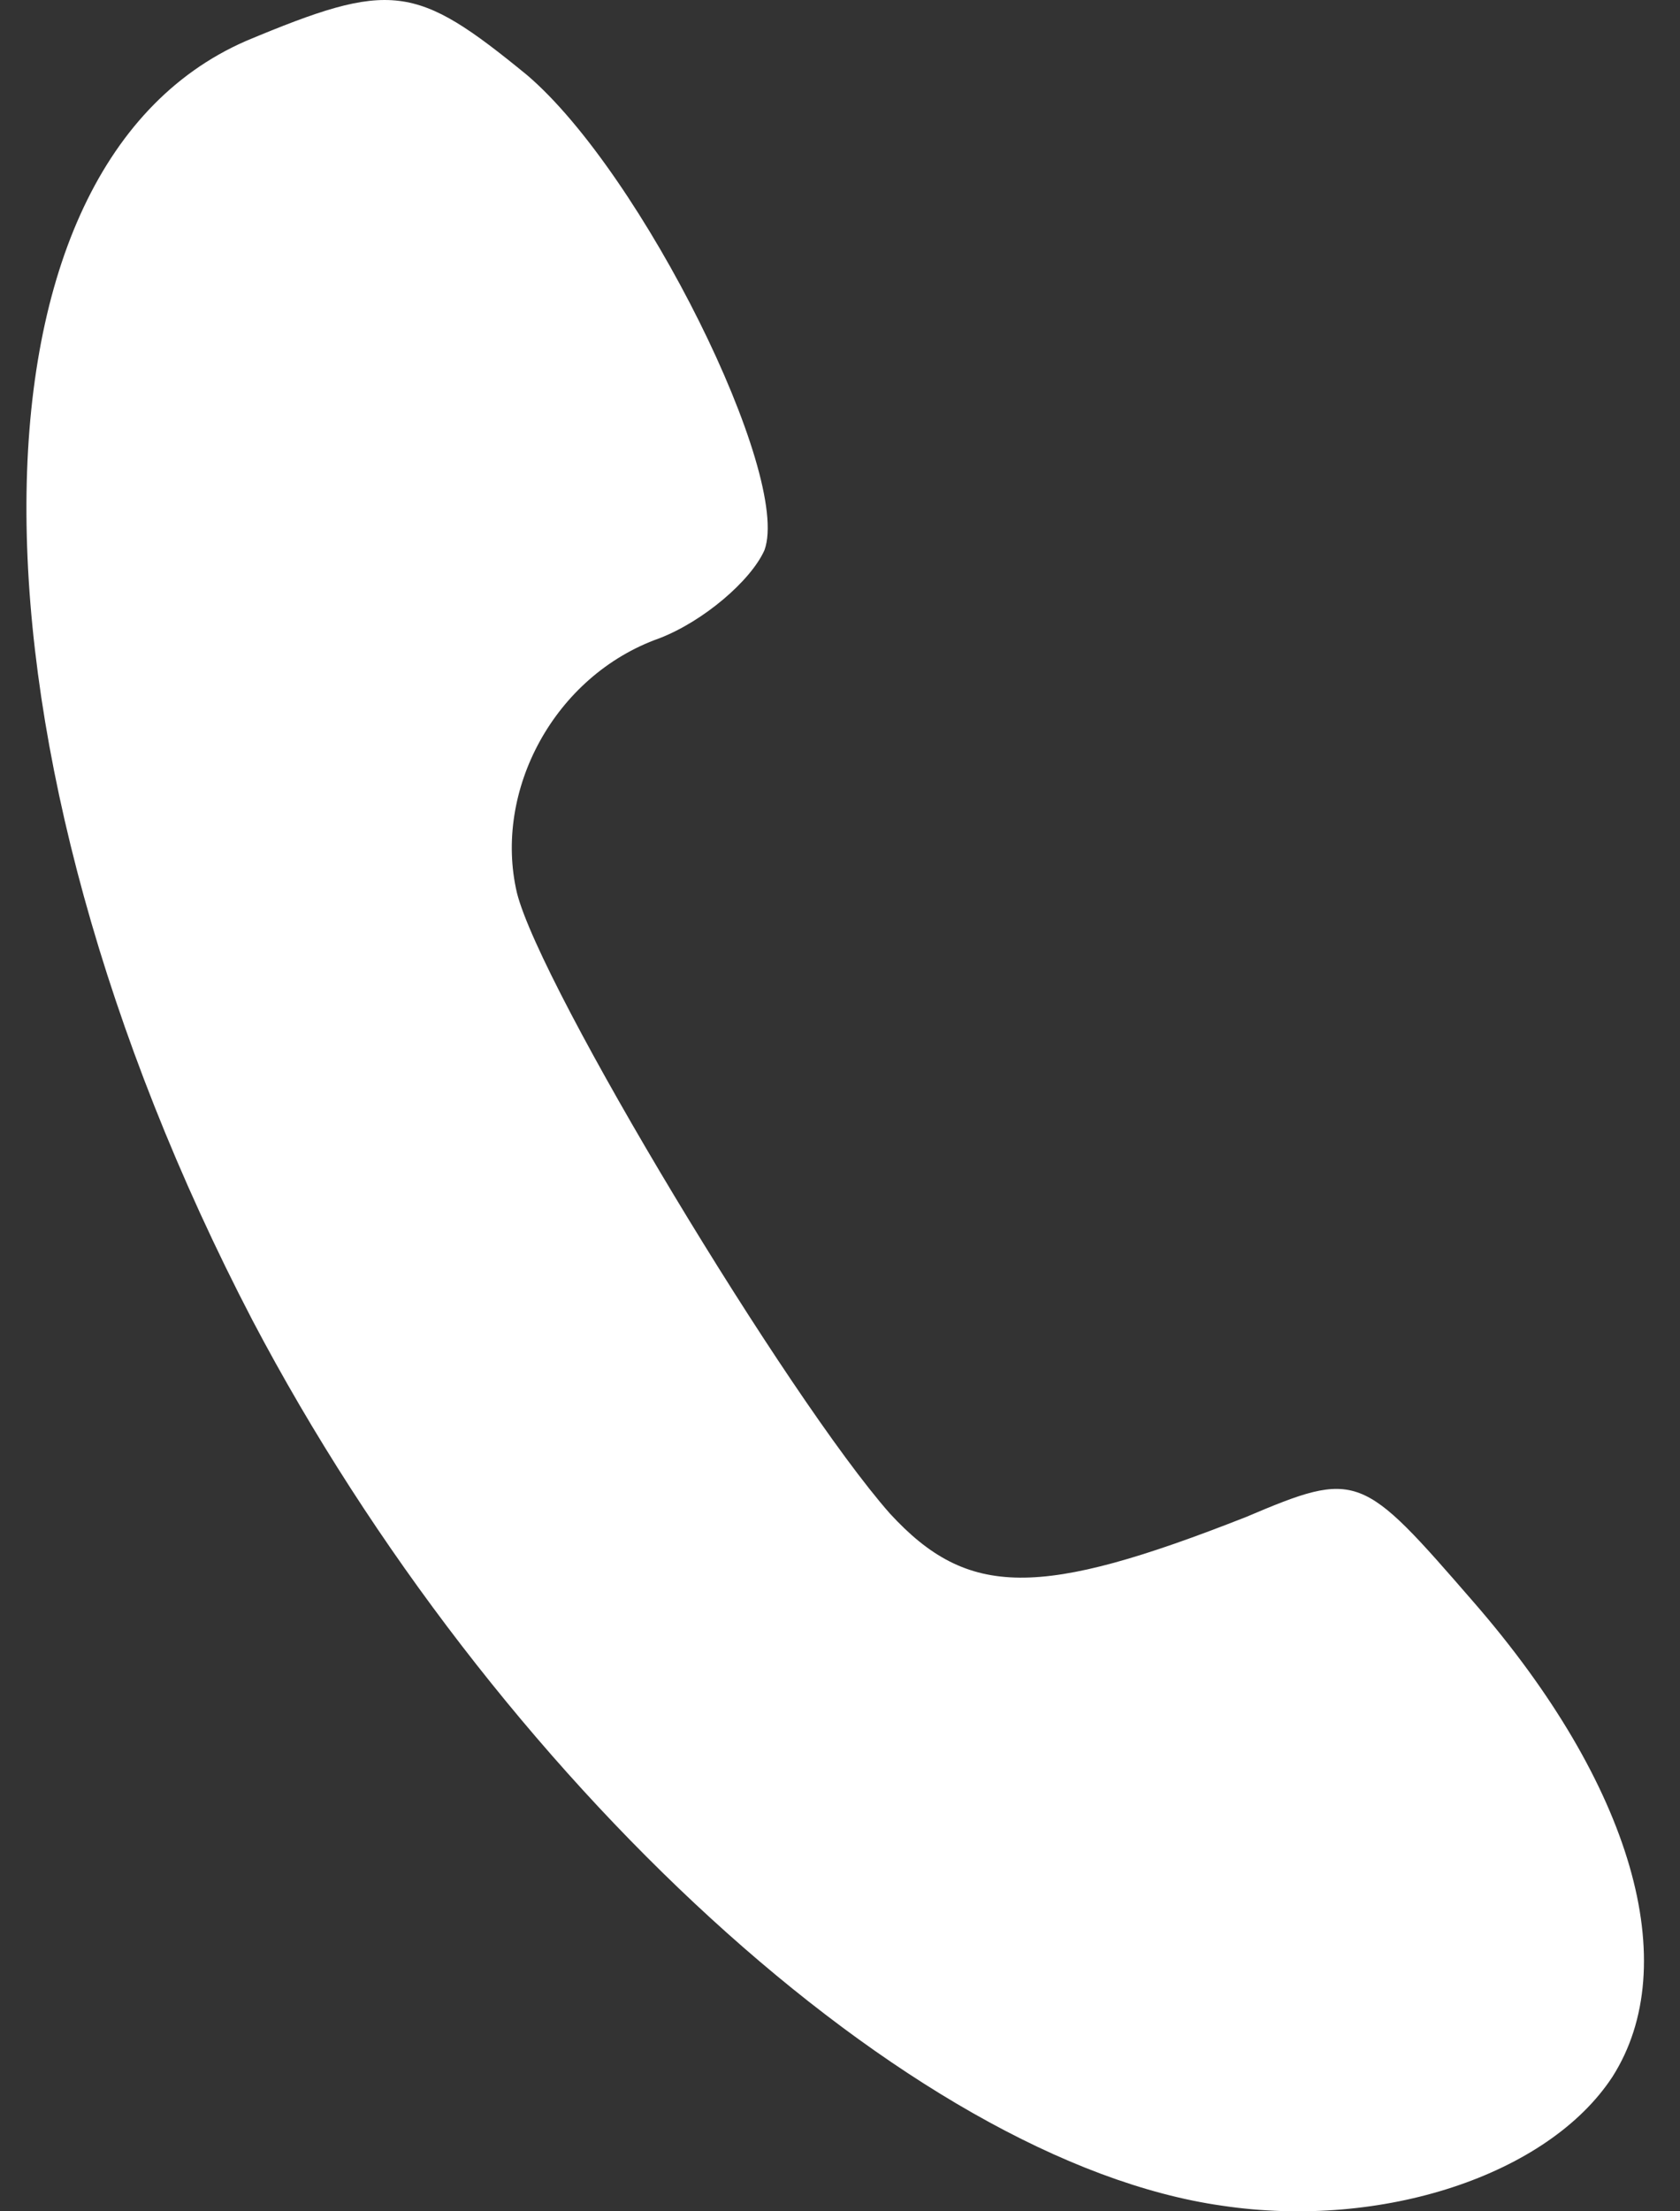
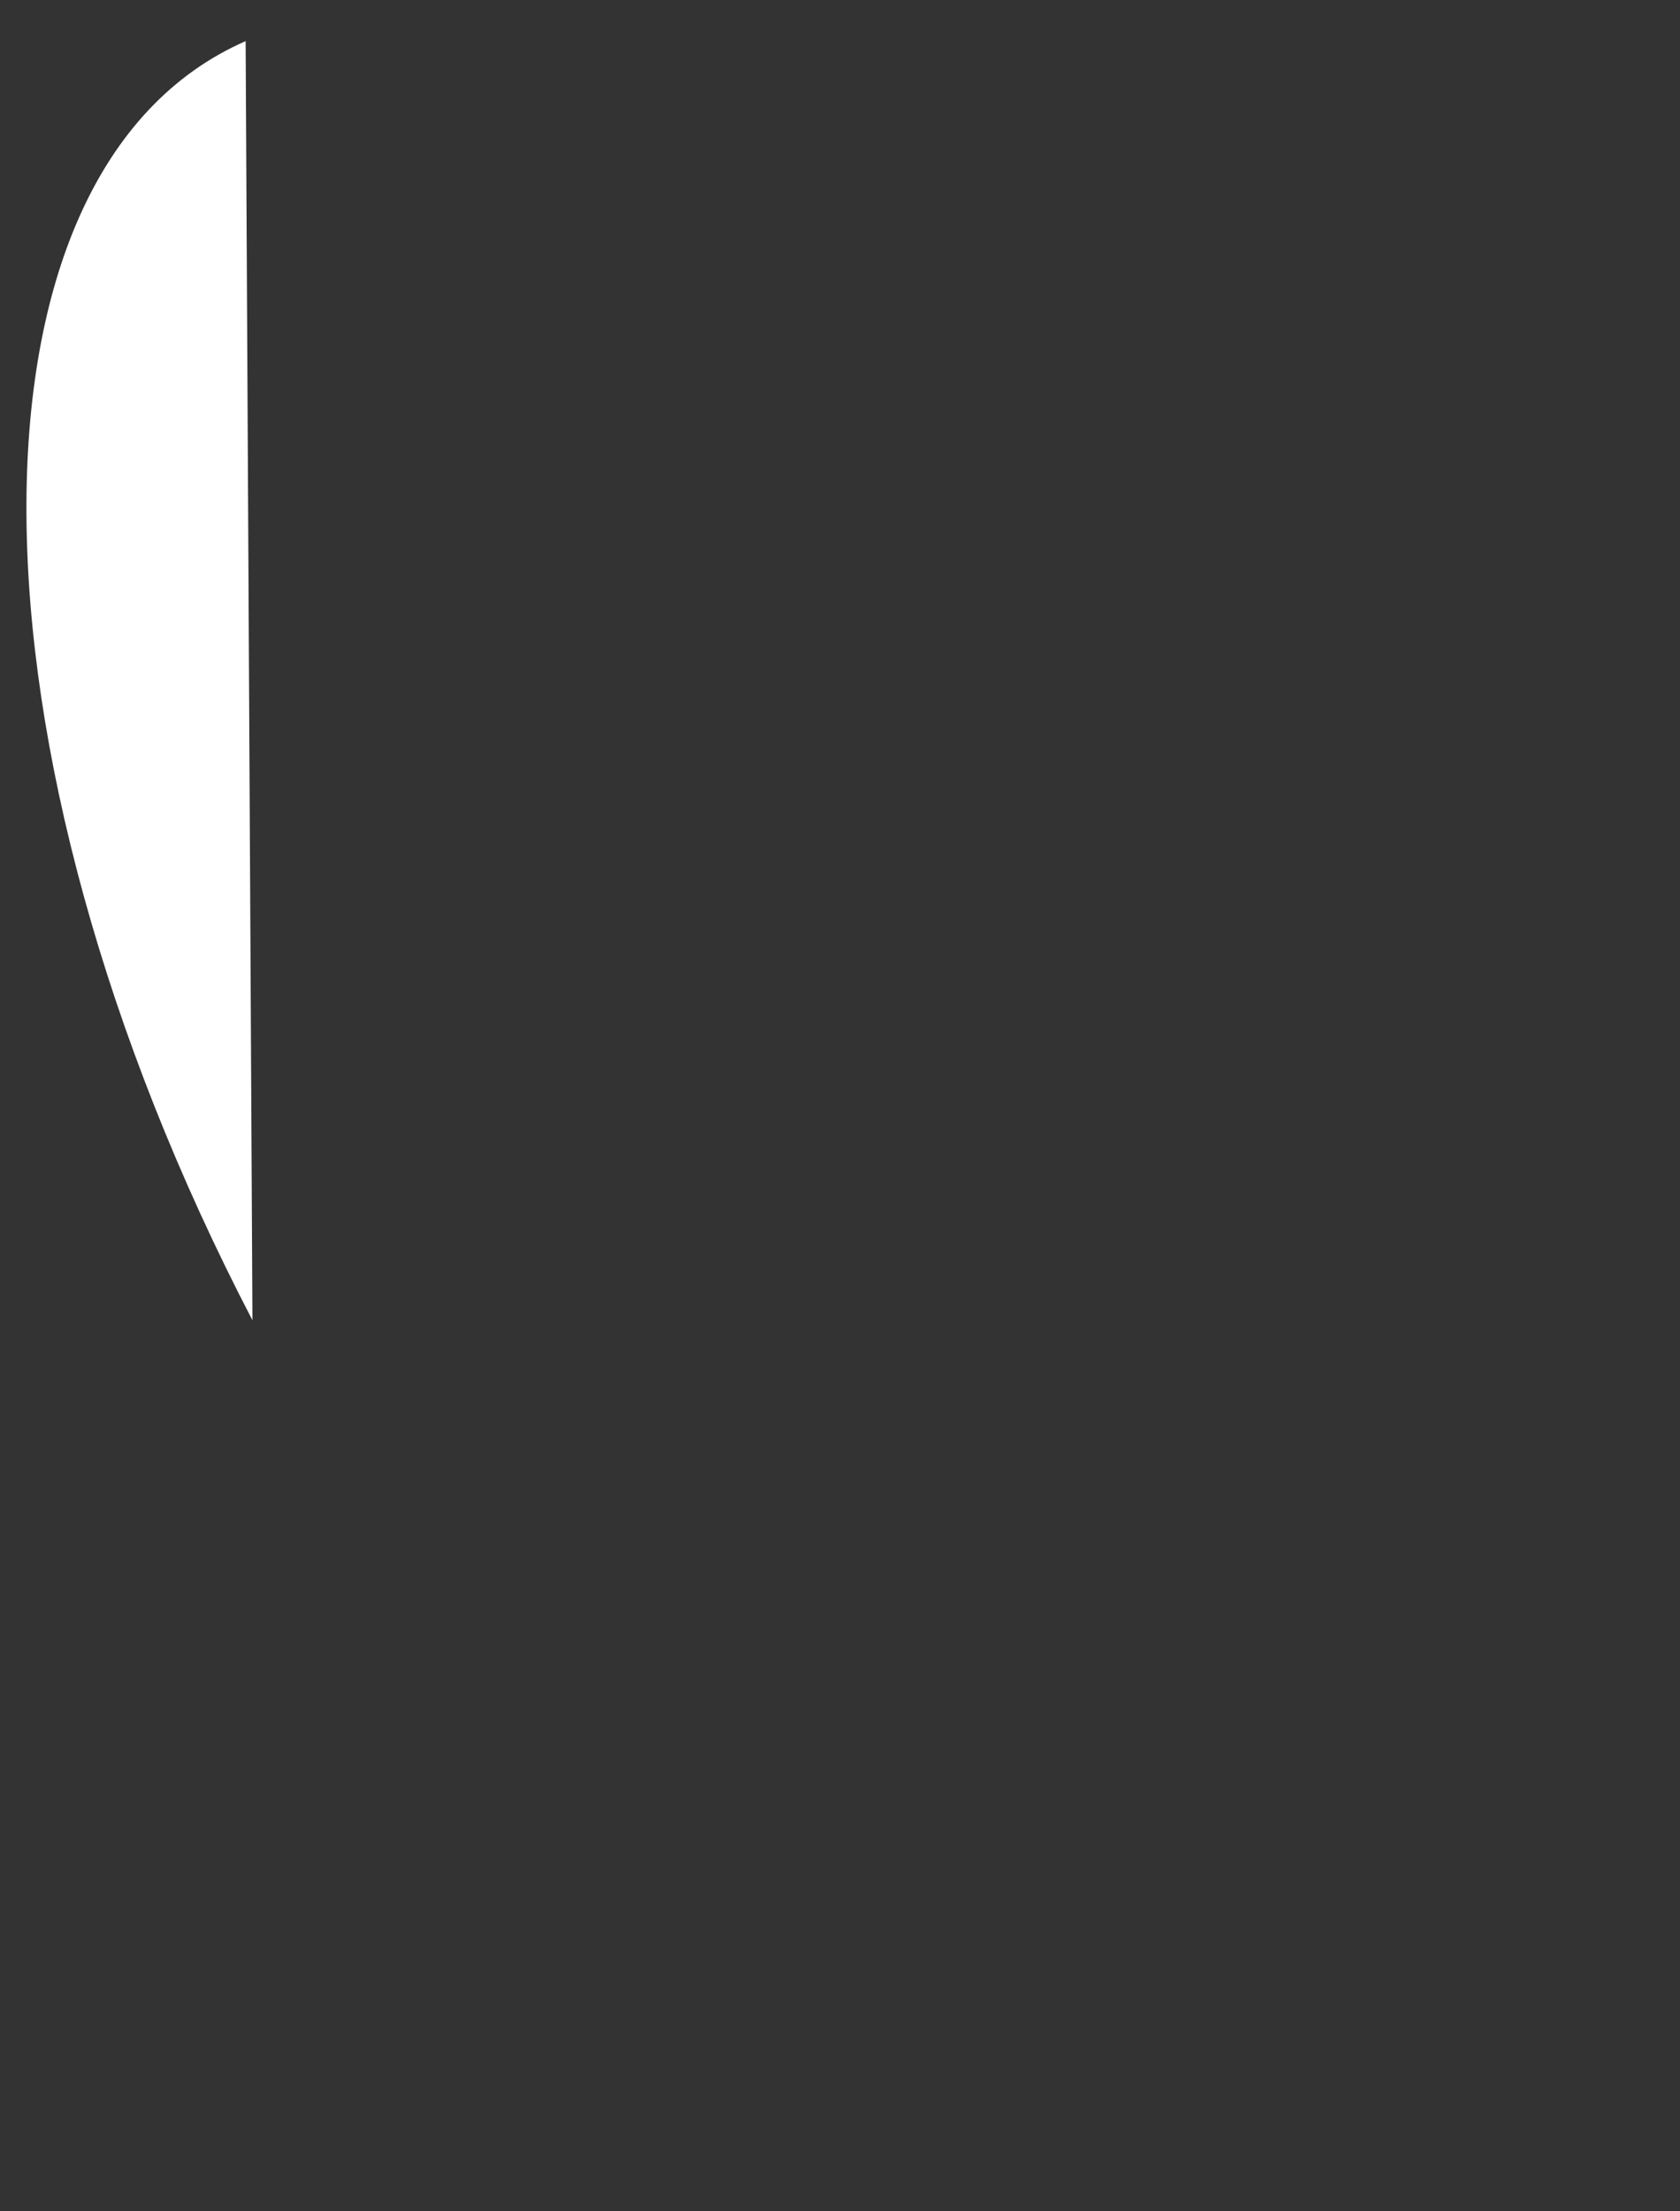
<svg xmlns="http://www.w3.org/2000/svg" width="19" height="25" version="1.1" id="svg12">
  <rect width="100%" height="100%" fill="#333333" stroke="none" />
  <defs id="defs7" />
-   <path d="M 2.778,0.465 C -0.559,1.923 -0.521,8.444 2.855,14.926 c 2.723,5.178 7.441,9.513 10.97,10.011 1.803,0.269 3.682,-0.345 4.411,-1.458 0.806,-1.266 0.23,-3.299 -1.573,-5.37 -1.266,-1.458 -1.304,-1.496 -2.57,-0.959 -2.34,0.921 -3.145,0.921 -4.028,-0.038 -1.151,-1.304 -3.951,-5.945 -4.219,-7.019 -0.269,-1.151 0.422,-2.455 1.611,-2.877 0.499,-0.192 1.036,-0.652 1.189,-0.997 0.307,-0.844 -1.381,-4.258 -2.685,-5.37 -1.266,-1.036 -1.534,-1.074 -3.184,-0.384 z" id="path1" style="fill:#ffffff;stroke-width:0.038" />
+   <path d="M 2.778,0.465 C -0.559,1.923 -0.521,8.444 2.855,14.926 z" id="path1" style="fill:#ffffff;stroke-width:0.038" />
</svg>